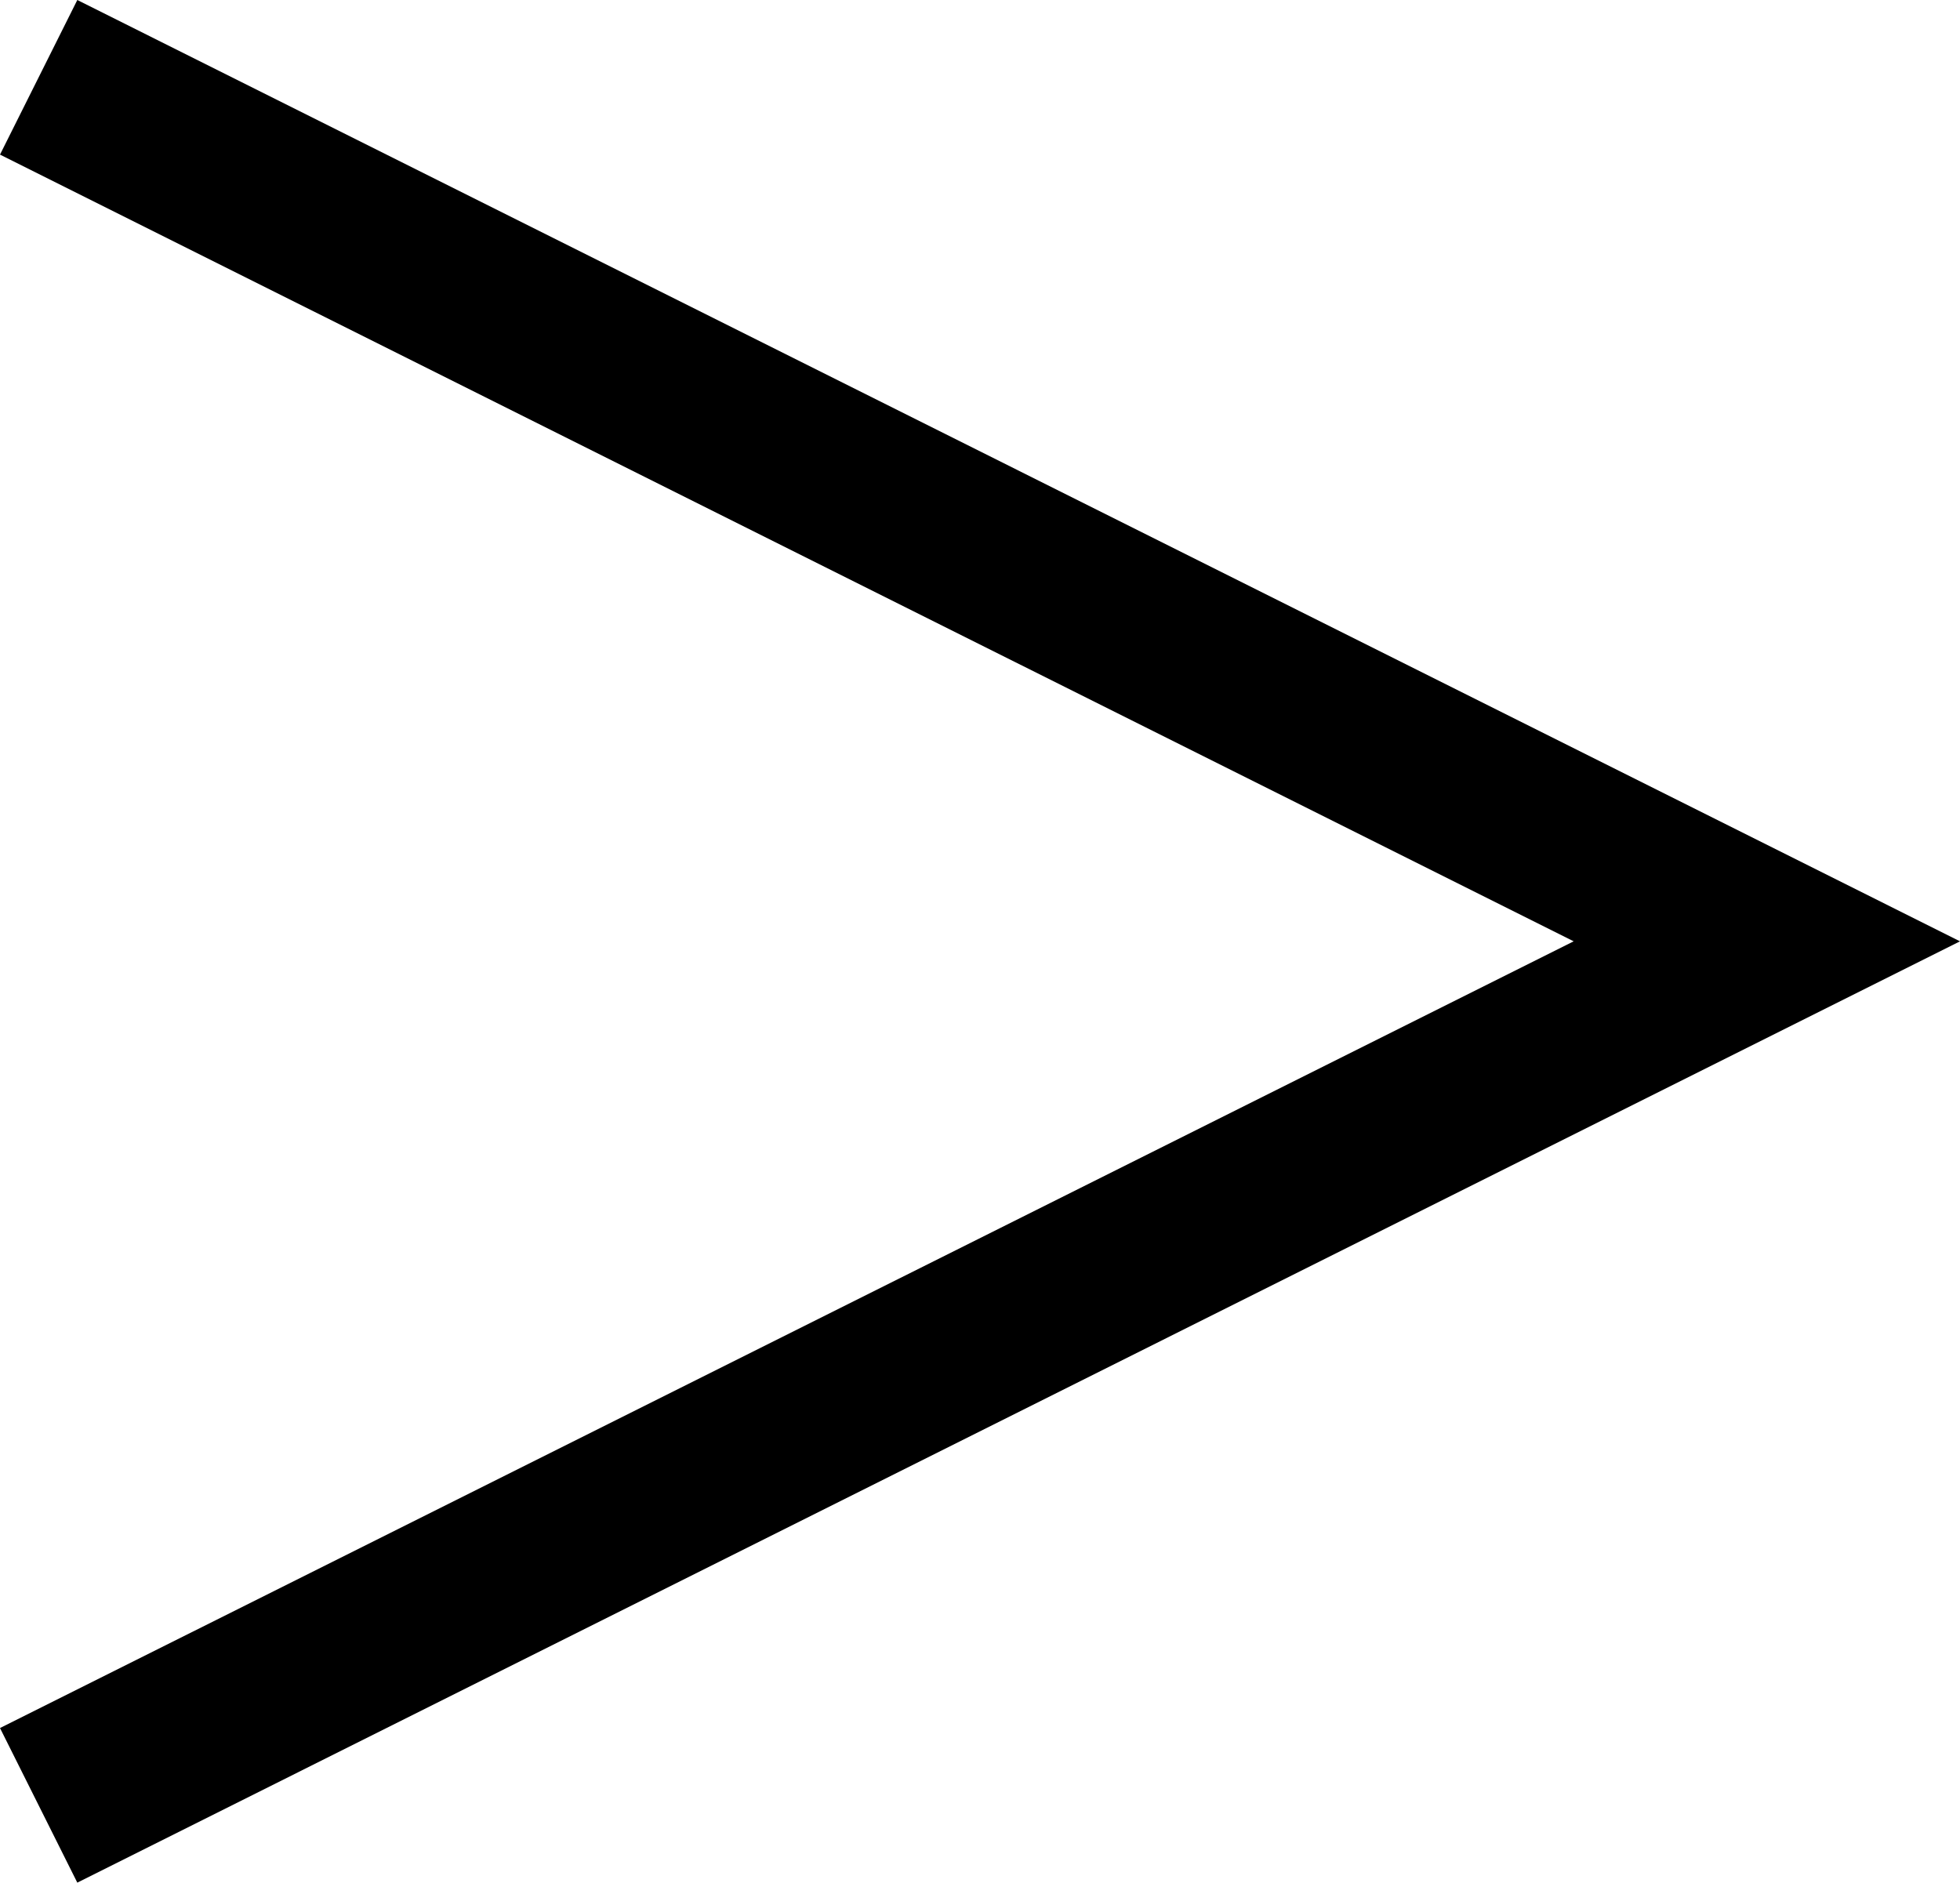
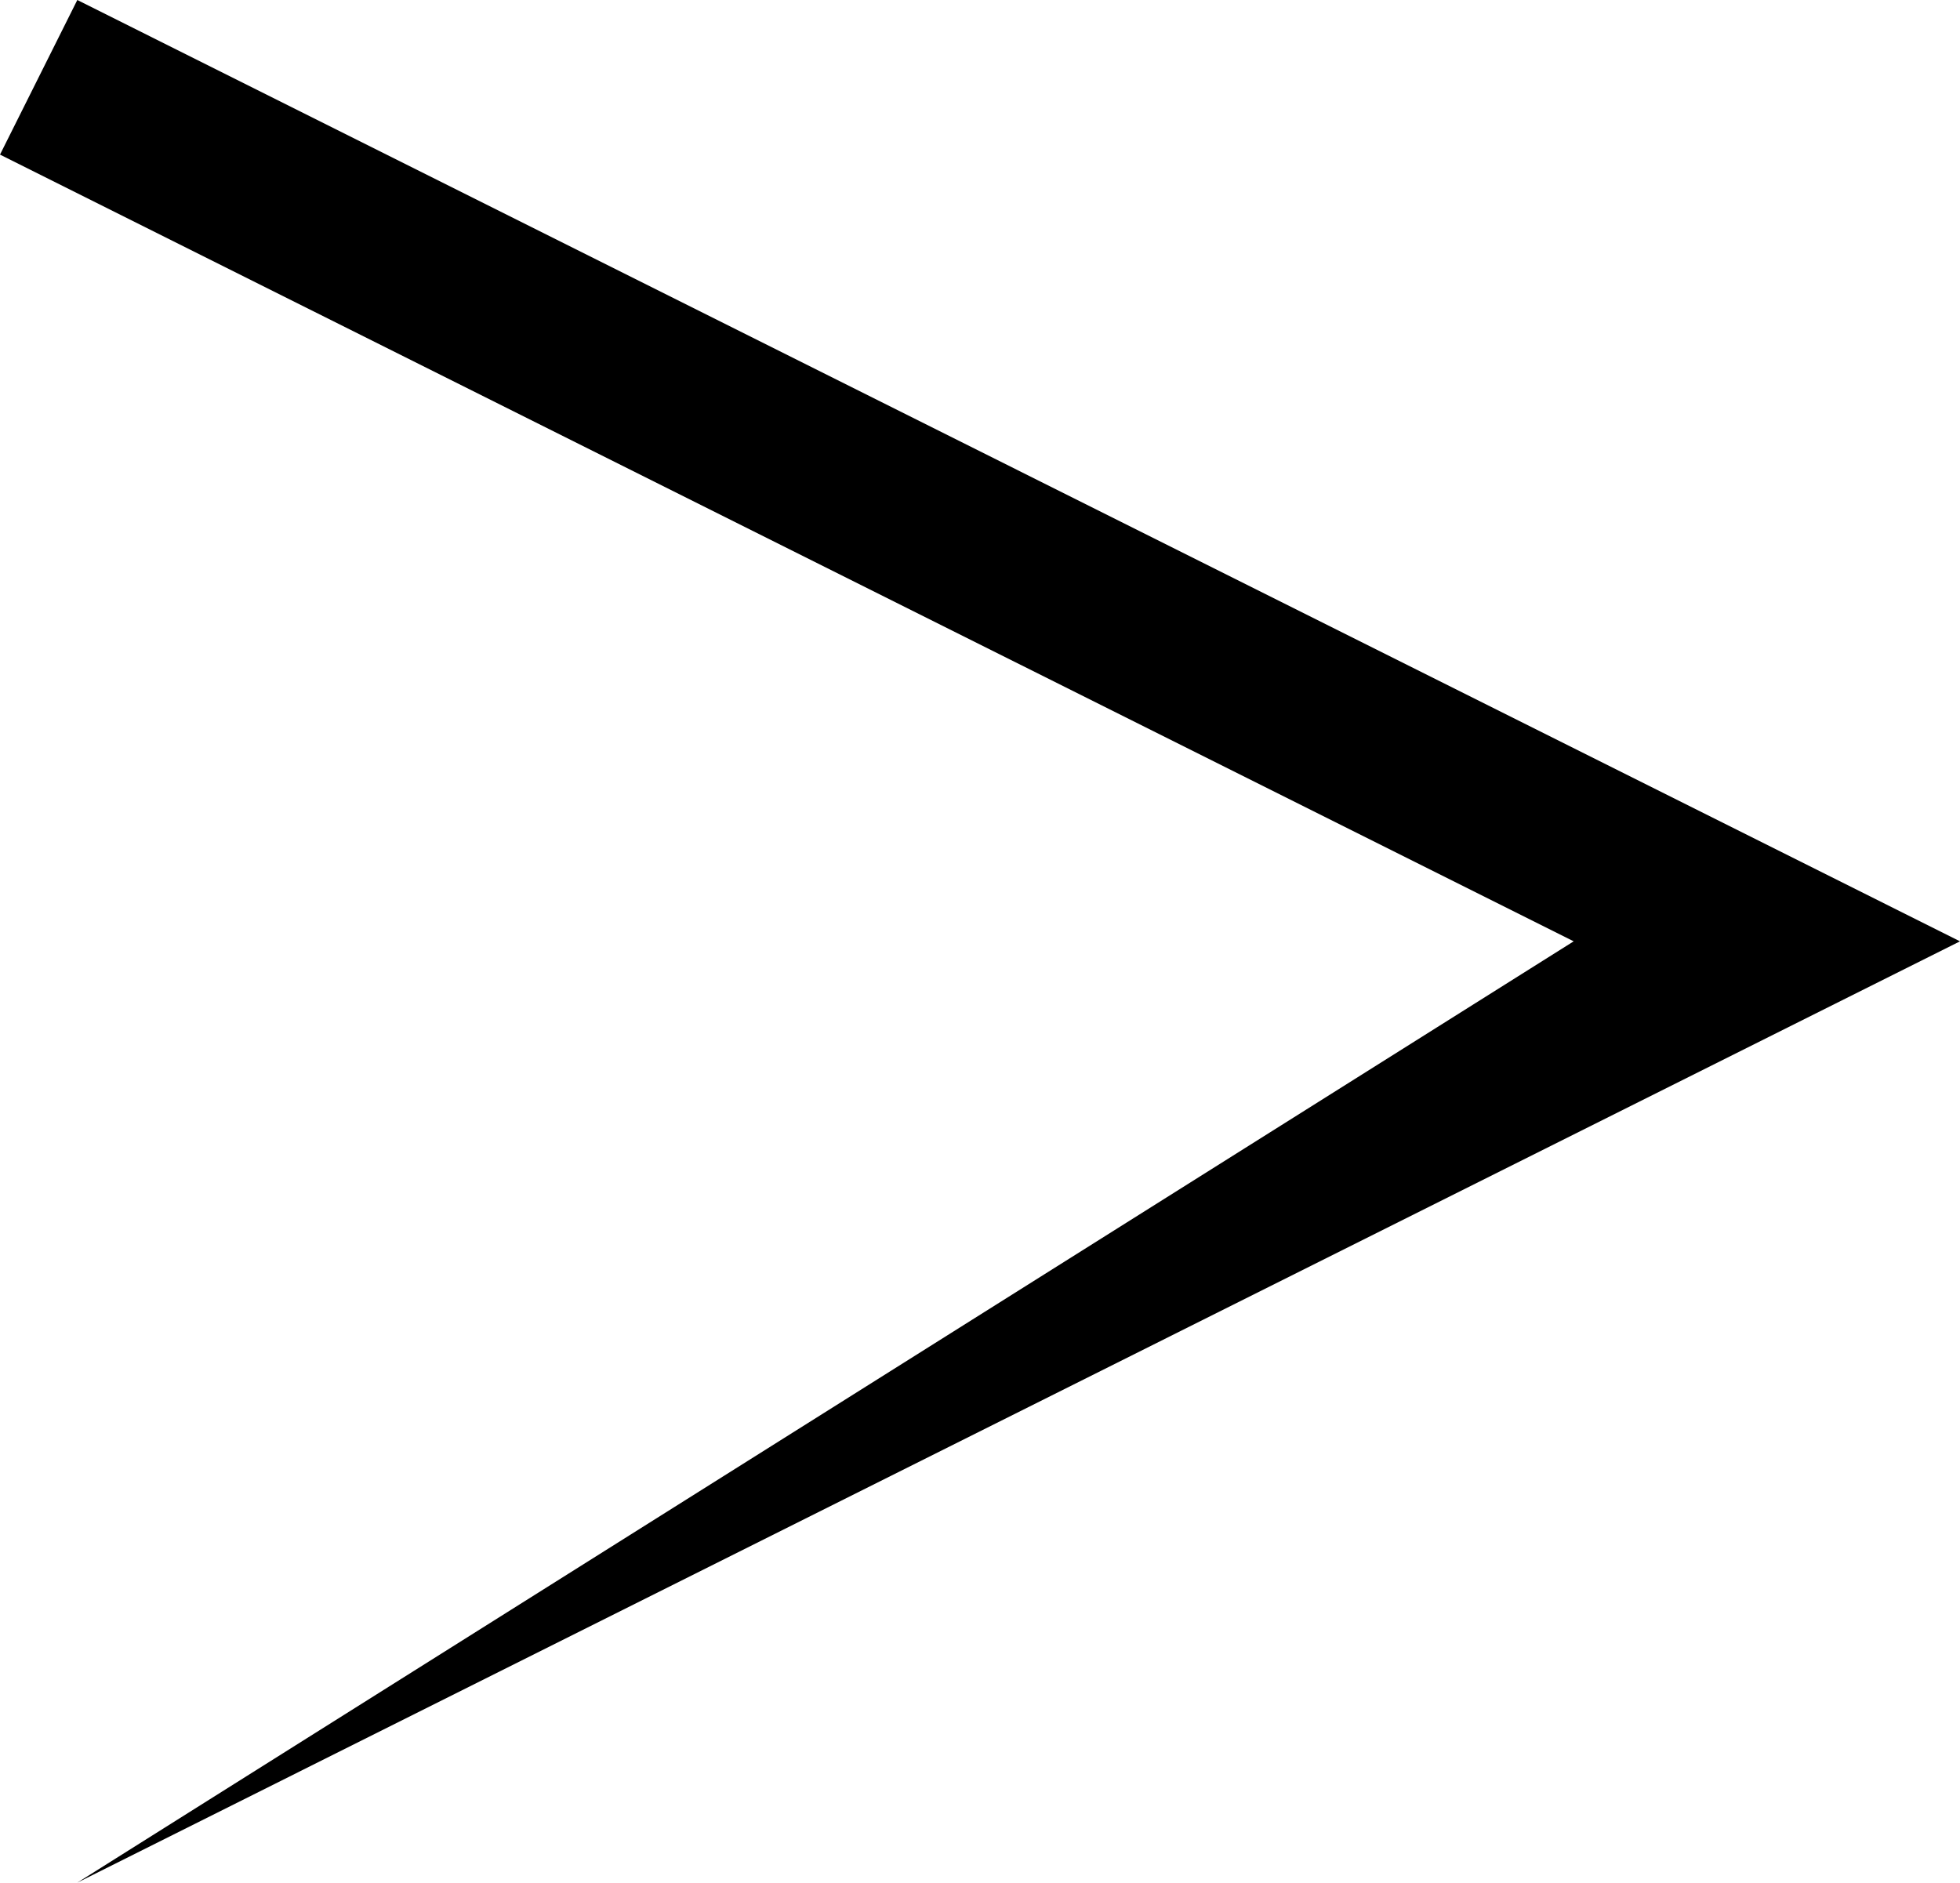
<svg xmlns="http://www.w3.org/2000/svg" width="17.012" height="16.342" viewBox="0 0 17.012 16.342">
-   <path d="M.559,16.118l-.671-1.342L13.547,7.947-.112,1.118.559-.224,16.9,7.947Z" transform="translate(0.112 0.224)" />
+   <path d="M.559,16.118L13.547,7.947-.112,1.118.559-.224,16.9,7.947Z" transform="translate(0.112 0.224)" />
</svg>